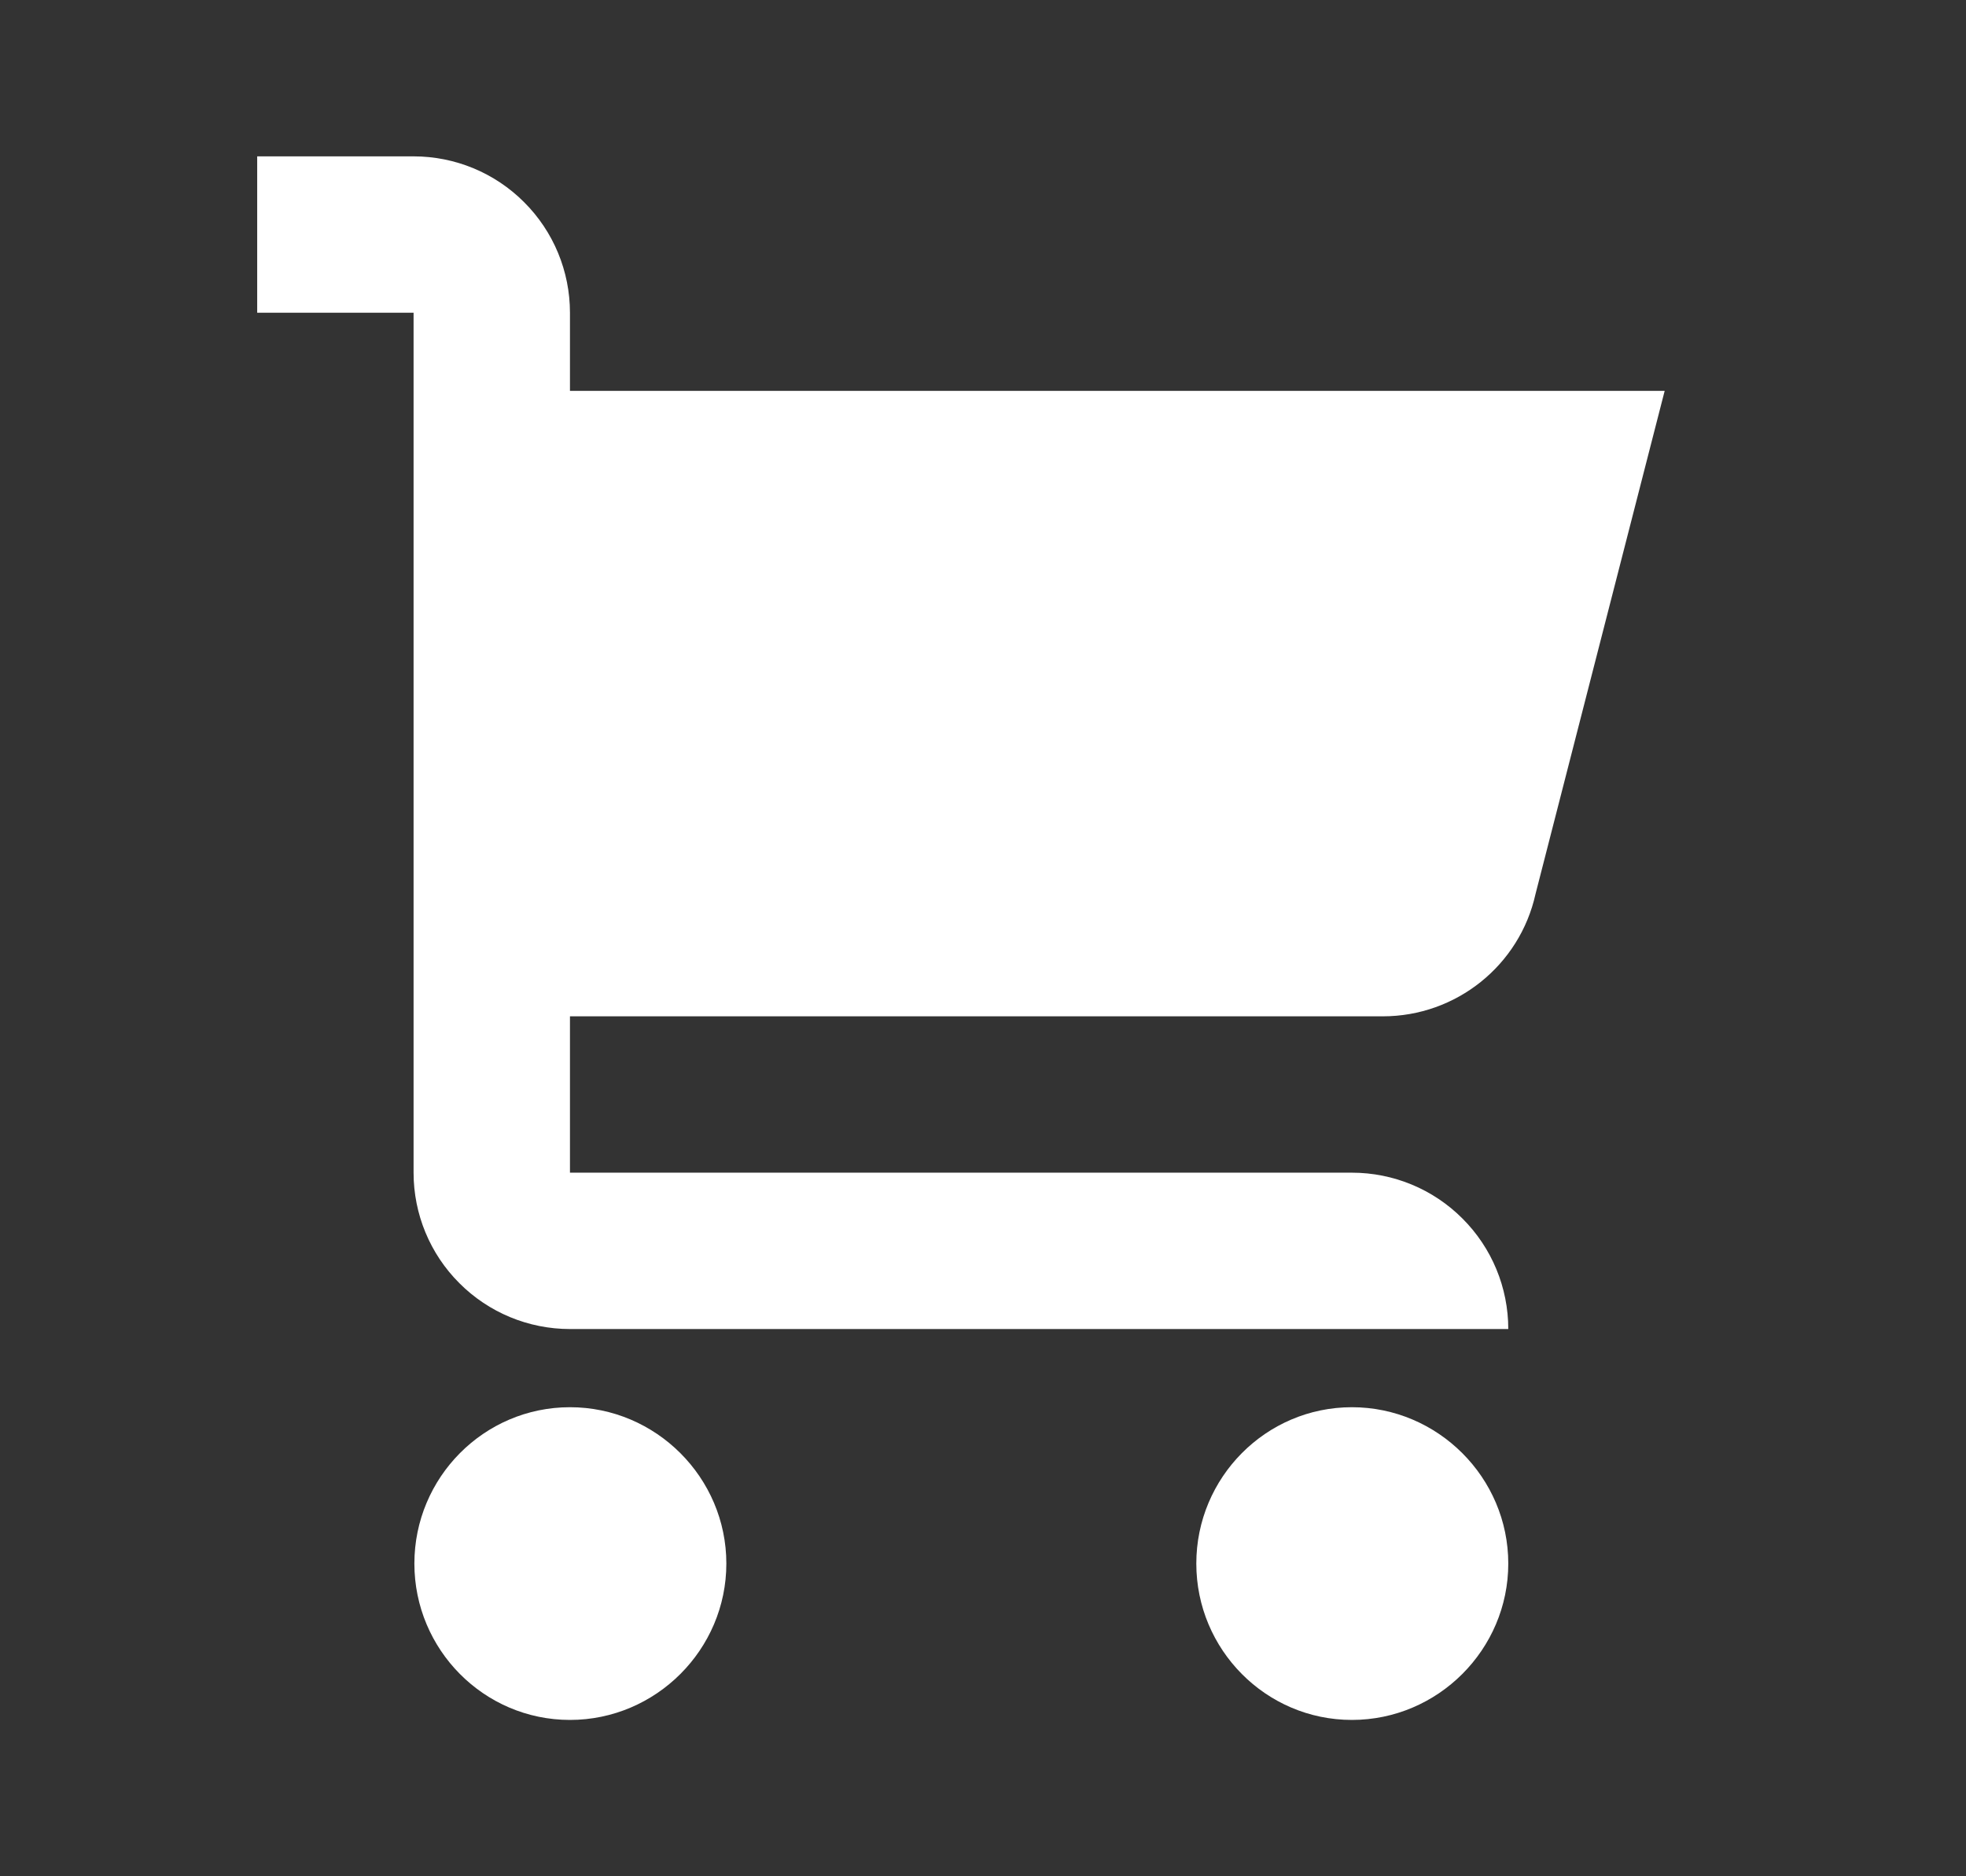
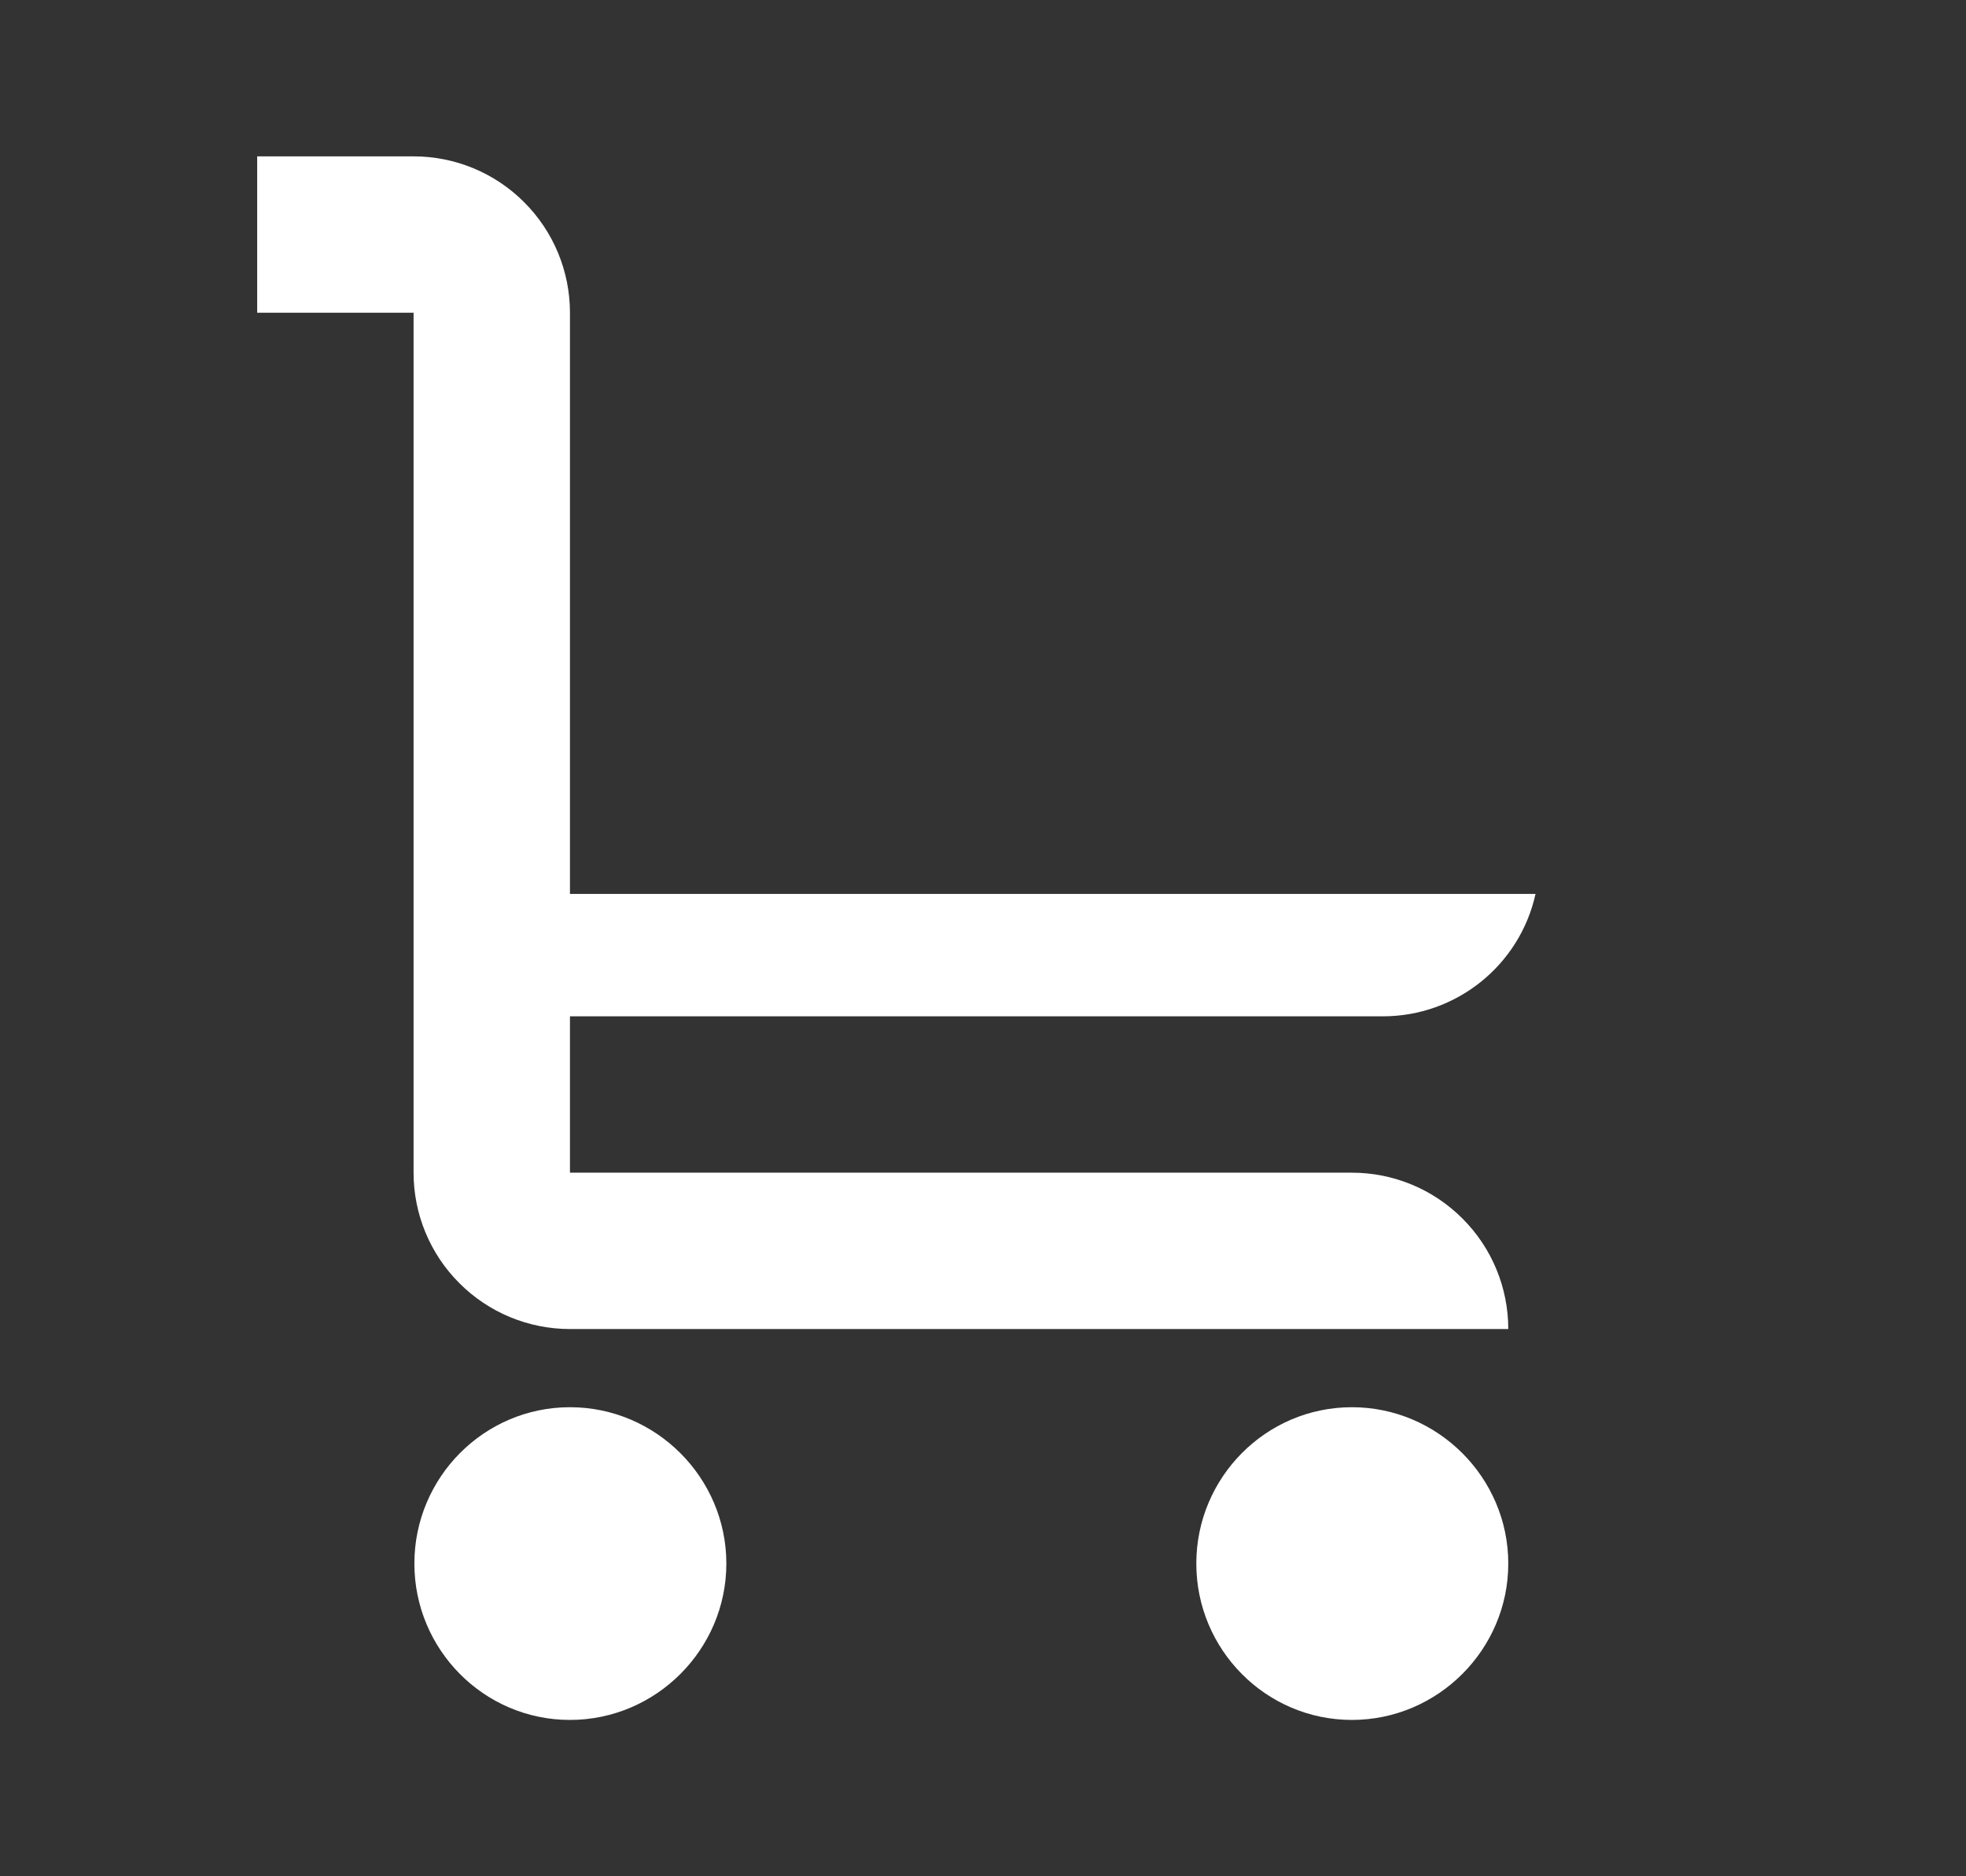
<svg xmlns="http://www.w3.org/2000/svg" width="22" height="21" viewBox="0 0 22 21" fill="none">
  <rect x="0" y="0" width="22" height="21" fill="#333333" stroke="none" />
-   <path d="M8.128 17.5C8.128 18.462 7.34 19.25 6.378 19.25C5.415 19.25 4.637 18.462 4.637 17.5C4.637 16.538 5.415 15.75 6.378 15.75C7.34 15.75 8.128 16.538 8.128 17.5ZM15.128 15.75C14.165 15.75 13.387 16.538 13.387 17.5C13.387 18.462 14.165 19.25 15.128 19.25C16.09 19.25 16.878 18.462 16.878 17.5C16.878 16.538 16.09 15.75 15.128 15.75ZM15.475 11.375C16.294 11.375 17.006 10.806 17.183 10.005L18.628 4.375H6.378V3.5C6.378 3.036 6.194 2.591 5.865 2.263C5.537 1.934 5.092 1.75 4.628 1.75H2.878V3.5H4.628V13.125C4.628 13.589 4.812 14.034 5.141 14.362C5.469 14.691 5.914 14.875 6.378 14.875H16.878C16.878 14.411 16.694 13.966 16.365 13.638C16.037 13.309 15.592 13.125 15.128 13.125H6.378V11.375H15.475Z" fill="white" />
+   <path d="M8.128 17.5C8.128 18.462 7.34 19.25 6.378 19.25C5.415 19.25 4.637 18.462 4.637 17.5C4.637 16.538 5.415 15.75 6.378 15.75C7.34 15.75 8.128 16.538 8.128 17.5ZM15.128 15.75C14.165 15.75 13.387 16.538 13.387 17.5C13.387 18.462 14.165 19.25 15.128 19.25C16.09 19.25 16.878 18.462 16.878 17.5C16.878 16.538 16.09 15.75 15.128 15.75ZM15.475 11.375C16.294 11.375 17.006 10.806 17.183 10.005H6.378V3.5C6.378 3.036 6.194 2.591 5.865 2.263C5.537 1.934 5.092 1.75 4.628 1.75H2.878V3.5H4.628V13.125C4.628 13.589 4.812 14.034 5.141 14.362C5.469 14.691 5.914 14.875 6.378 14.875H16.878C16.878 14.411 16.694 13.966 16.365 13.638C16.037 13.309 15.592 13.125 15.128 13.125H6.378V11.375H15.475Z" fill="white" />
</svg>